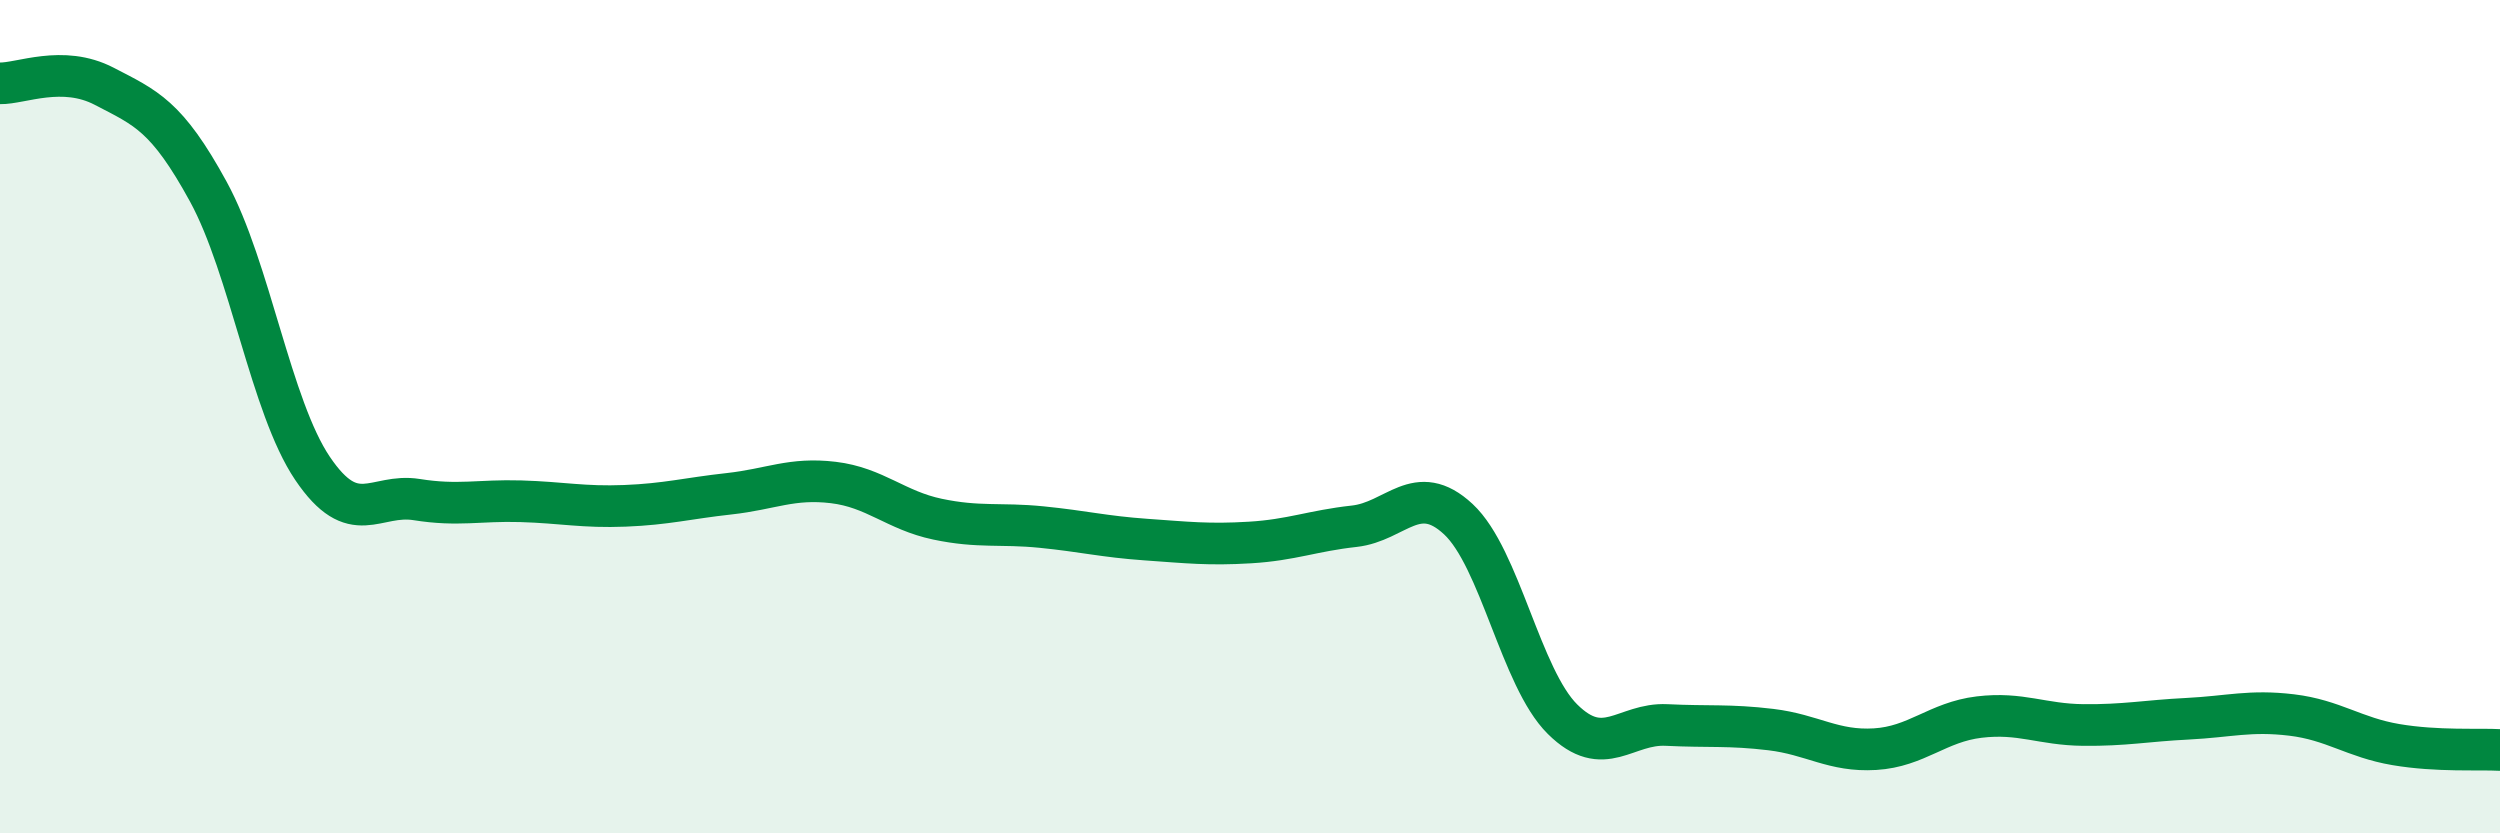
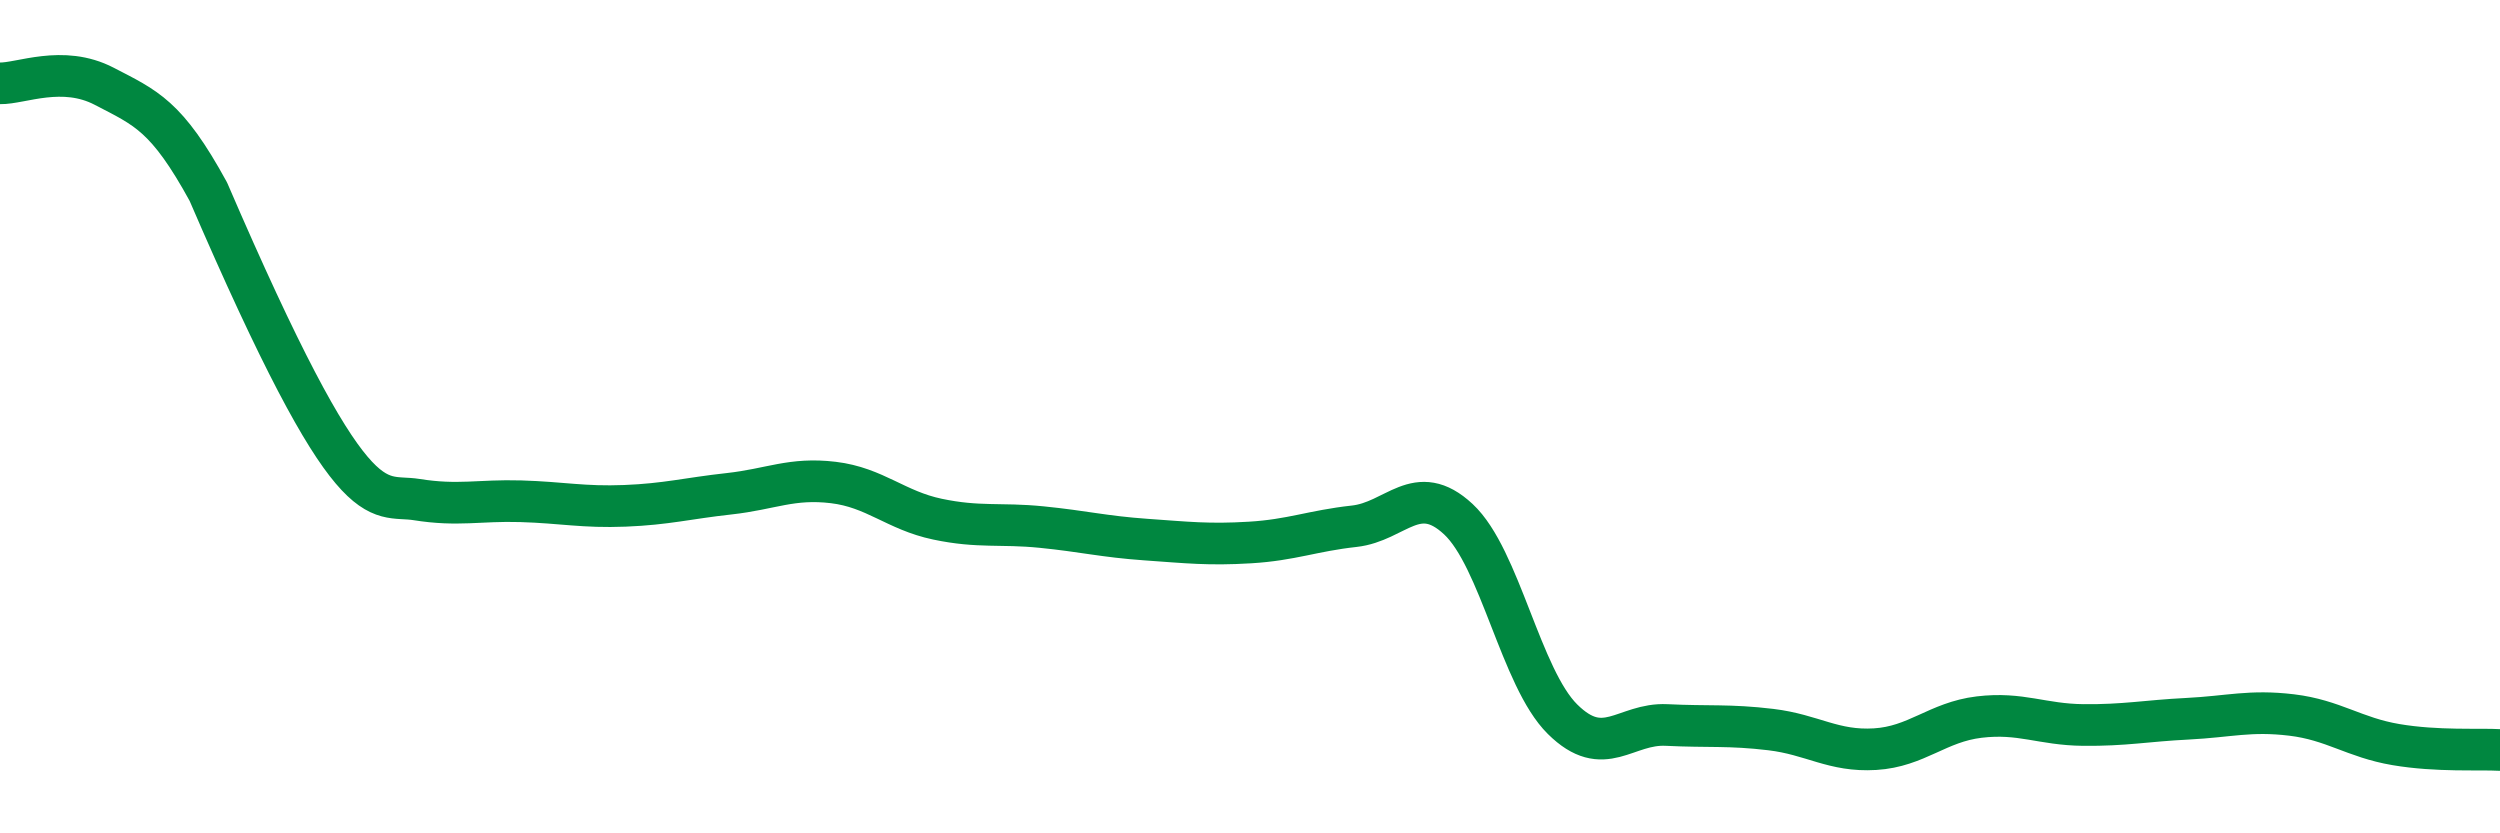
<svg xmlns="http://www.w3.org/2000/svg" width="60" height="20" viewBox="0 0 60 20">
-   <path d="M 0,2 C 0.5,2.01 1.5,1.55 2.5,2.07 C 3.5,2.59 4,2.77 5,4.6 C 6,6.43 6.5,9.76 7.5,11.24 C 8.5,12.72 9,11.83 10,11.99 C 11,12.15 11.5,12 12.5,12.03 C 13.5,12.06 14,12.18 15,12.14 C 16,12.1 16.5,11.96 17.5,11.85 C 18.5,11.74 19,11.46 20,11.58 C 21,11.7 21.5,12.25 22.5,12.46 C 23.5,12.67 24,12.55 25,12.65 C 26,12.75 26.5,12.88 27.5,12.95 C 28.5,13.02 29,13.08 30,13.02 C 31,12.96 31.5,12.74 32.5,12.63 C 33.5,12.52 34,11.53 35,12.46 C 36,13.39 36.5,16.27 37.5,17.26 C 38.5,18.25 39,17.35 40,17.4 C 41,17.45 41.5,17.39 42.5,17.51 C 43.5,17.63 44,18.04 45,17.98 C 46,17.92 46.5,17.33 47.5,17.21 C 48.5,17.09 49,17.39 50,17.4 C 51,17.41 51.5,17.3 52.5,17.25 C 53.5,17.2 54,17.04 55,17.16 C 56,17.28 56.5,17.7 57.5,17.87 C 58.5,18.04 59.5,17.97 60,18L60 20L0 20Z" fill="#008740" opacity="0.1" stroke-linecap="round" stroke-linejoin="round" />
-   <path d="M 0,2 C 0.5,2.01 1.5,1.55 2.5,2.07 C 3.5,2.59 4,2.77 5,4.6 C 6,6.43 6.5,9.76 7.5,11.24 C 8.5,12.72 9,11.83 10,11.99 C 11,12.15 11.5,12 12.5,12.03 C 13.5,12.06 14,12.18 15,12.14 C 16,12.1 16.5,11.96 17.5,11.85 C 18.5,11.74 19,11.46 20,11.58 C 21,11.7 21.5,12.25 22.5,12.46 C 23.5,12.67 24,12.55 25,12.65 C 26,12.75 26.5,12.88 27.5,12.95 C 28.5,13.02 29,13.08 30,13.02 C 31,12.96 31.5,12.74 32.5,12.63 C 33.5,12.52 34,11.53 35,12.46 C 36,13.39 36.5,16.27 37.5,17.26 C 38.5,18.25 39,17.35 40,17.4 C 41,17.45 41.5,17.39 42.5,17.51 C 43.5,17.63 44,18.04 45,17.98 C 46,17.92 46.5,17.33 47.5,17.21 C 48.5,17.09 49,17.39 50,17.4 C 51,17.41 51.5,17.3 52.5,17.25 C 53.5,17.2 54,17.04 55,17.16 C 56,17.28 56.5,17.7 57.5,17.87 C 58.5,18.04 59.5,17.97 60,18" stroke="#008740" stroke-width="1" fill="none" stroke-linecap="round" stroke-linejoin="round" />
+   <path d="M 0,2 C 0.5,2.01 1.5,1.55 2.5,2.07 C 3.5,2.59 4,2.77 5,4.6 C 8.5,12.72 9,11.83 10,11.99 C 11,12.15 11.5,12 12.5,12.03 C 13.5,12.06 14,12.18 15,12.14 C 16,12.1 16.5,11.96 17.5,11.85 C 18.5,11.74 19,11.46 20,11.58 C 21,11.7 21.5,12.25 22.5,12.46 C 23.5,12.67 24,12.55 25,12.65 C 26,12.75 26.5,12.88 27.5,12.95 C 28.5,13.02 29,13.08 30,13.02 C 31,12.96 31.5,12.74 32.5,12.63 C 33.5,12.52 34,11.53 35,12.46 C 36,13.39 36.5,16.27 37.5,17.26 C 38.5,18.25 39,17.35 40,17.4 C 41,17.45 41.5,17.39 42.5,17.51 C 43.5,17.63 44,18.04 45,17.98 C 46,17.92 46.5,17.33 47.5,17.21 C 48.5,17.09 49,17.39 50,17.4 C 51,17.41 51.5,17.3 52.5,17.25 C 53.5,17.2 54,17.04 55,17.16 C 56,17.28 56.5,17.7 57.5,17.87 C 58.5,18.04 59.5,17.97 60,18" stroke="#008740" stroke-width="1" fill="none" stroke-linecap="round" stroke-linejoin="round" />
</svg>